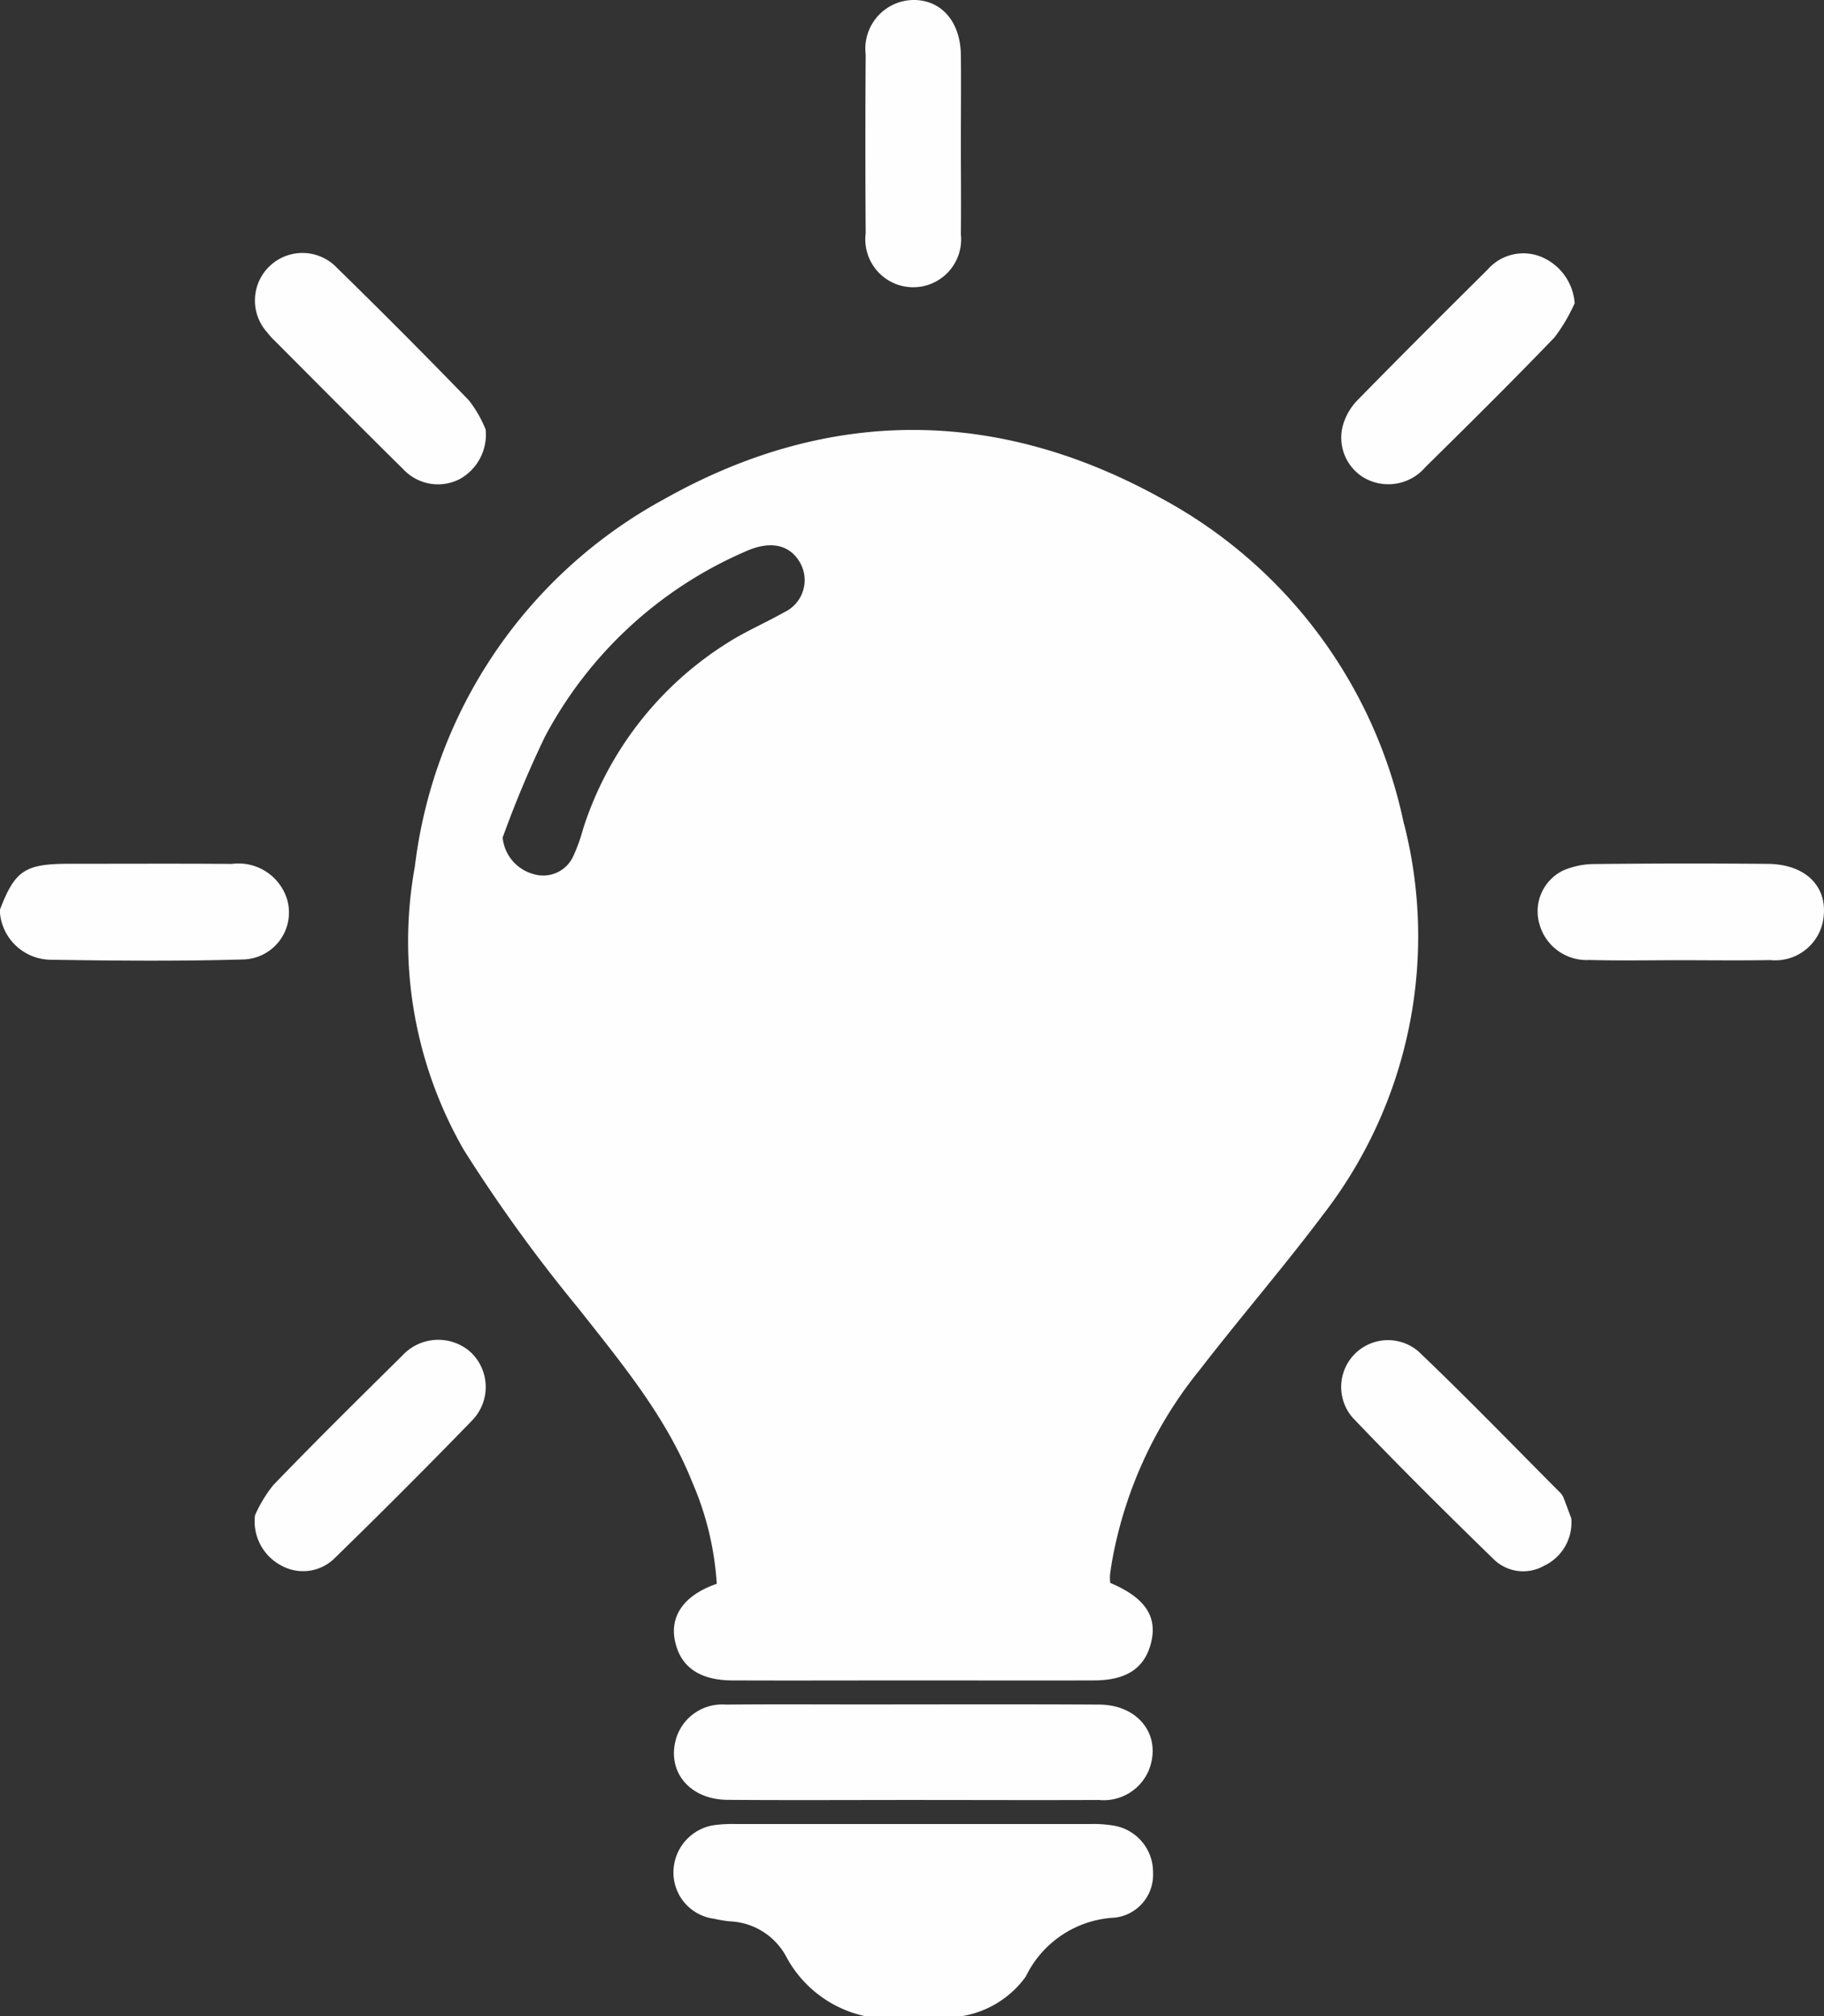
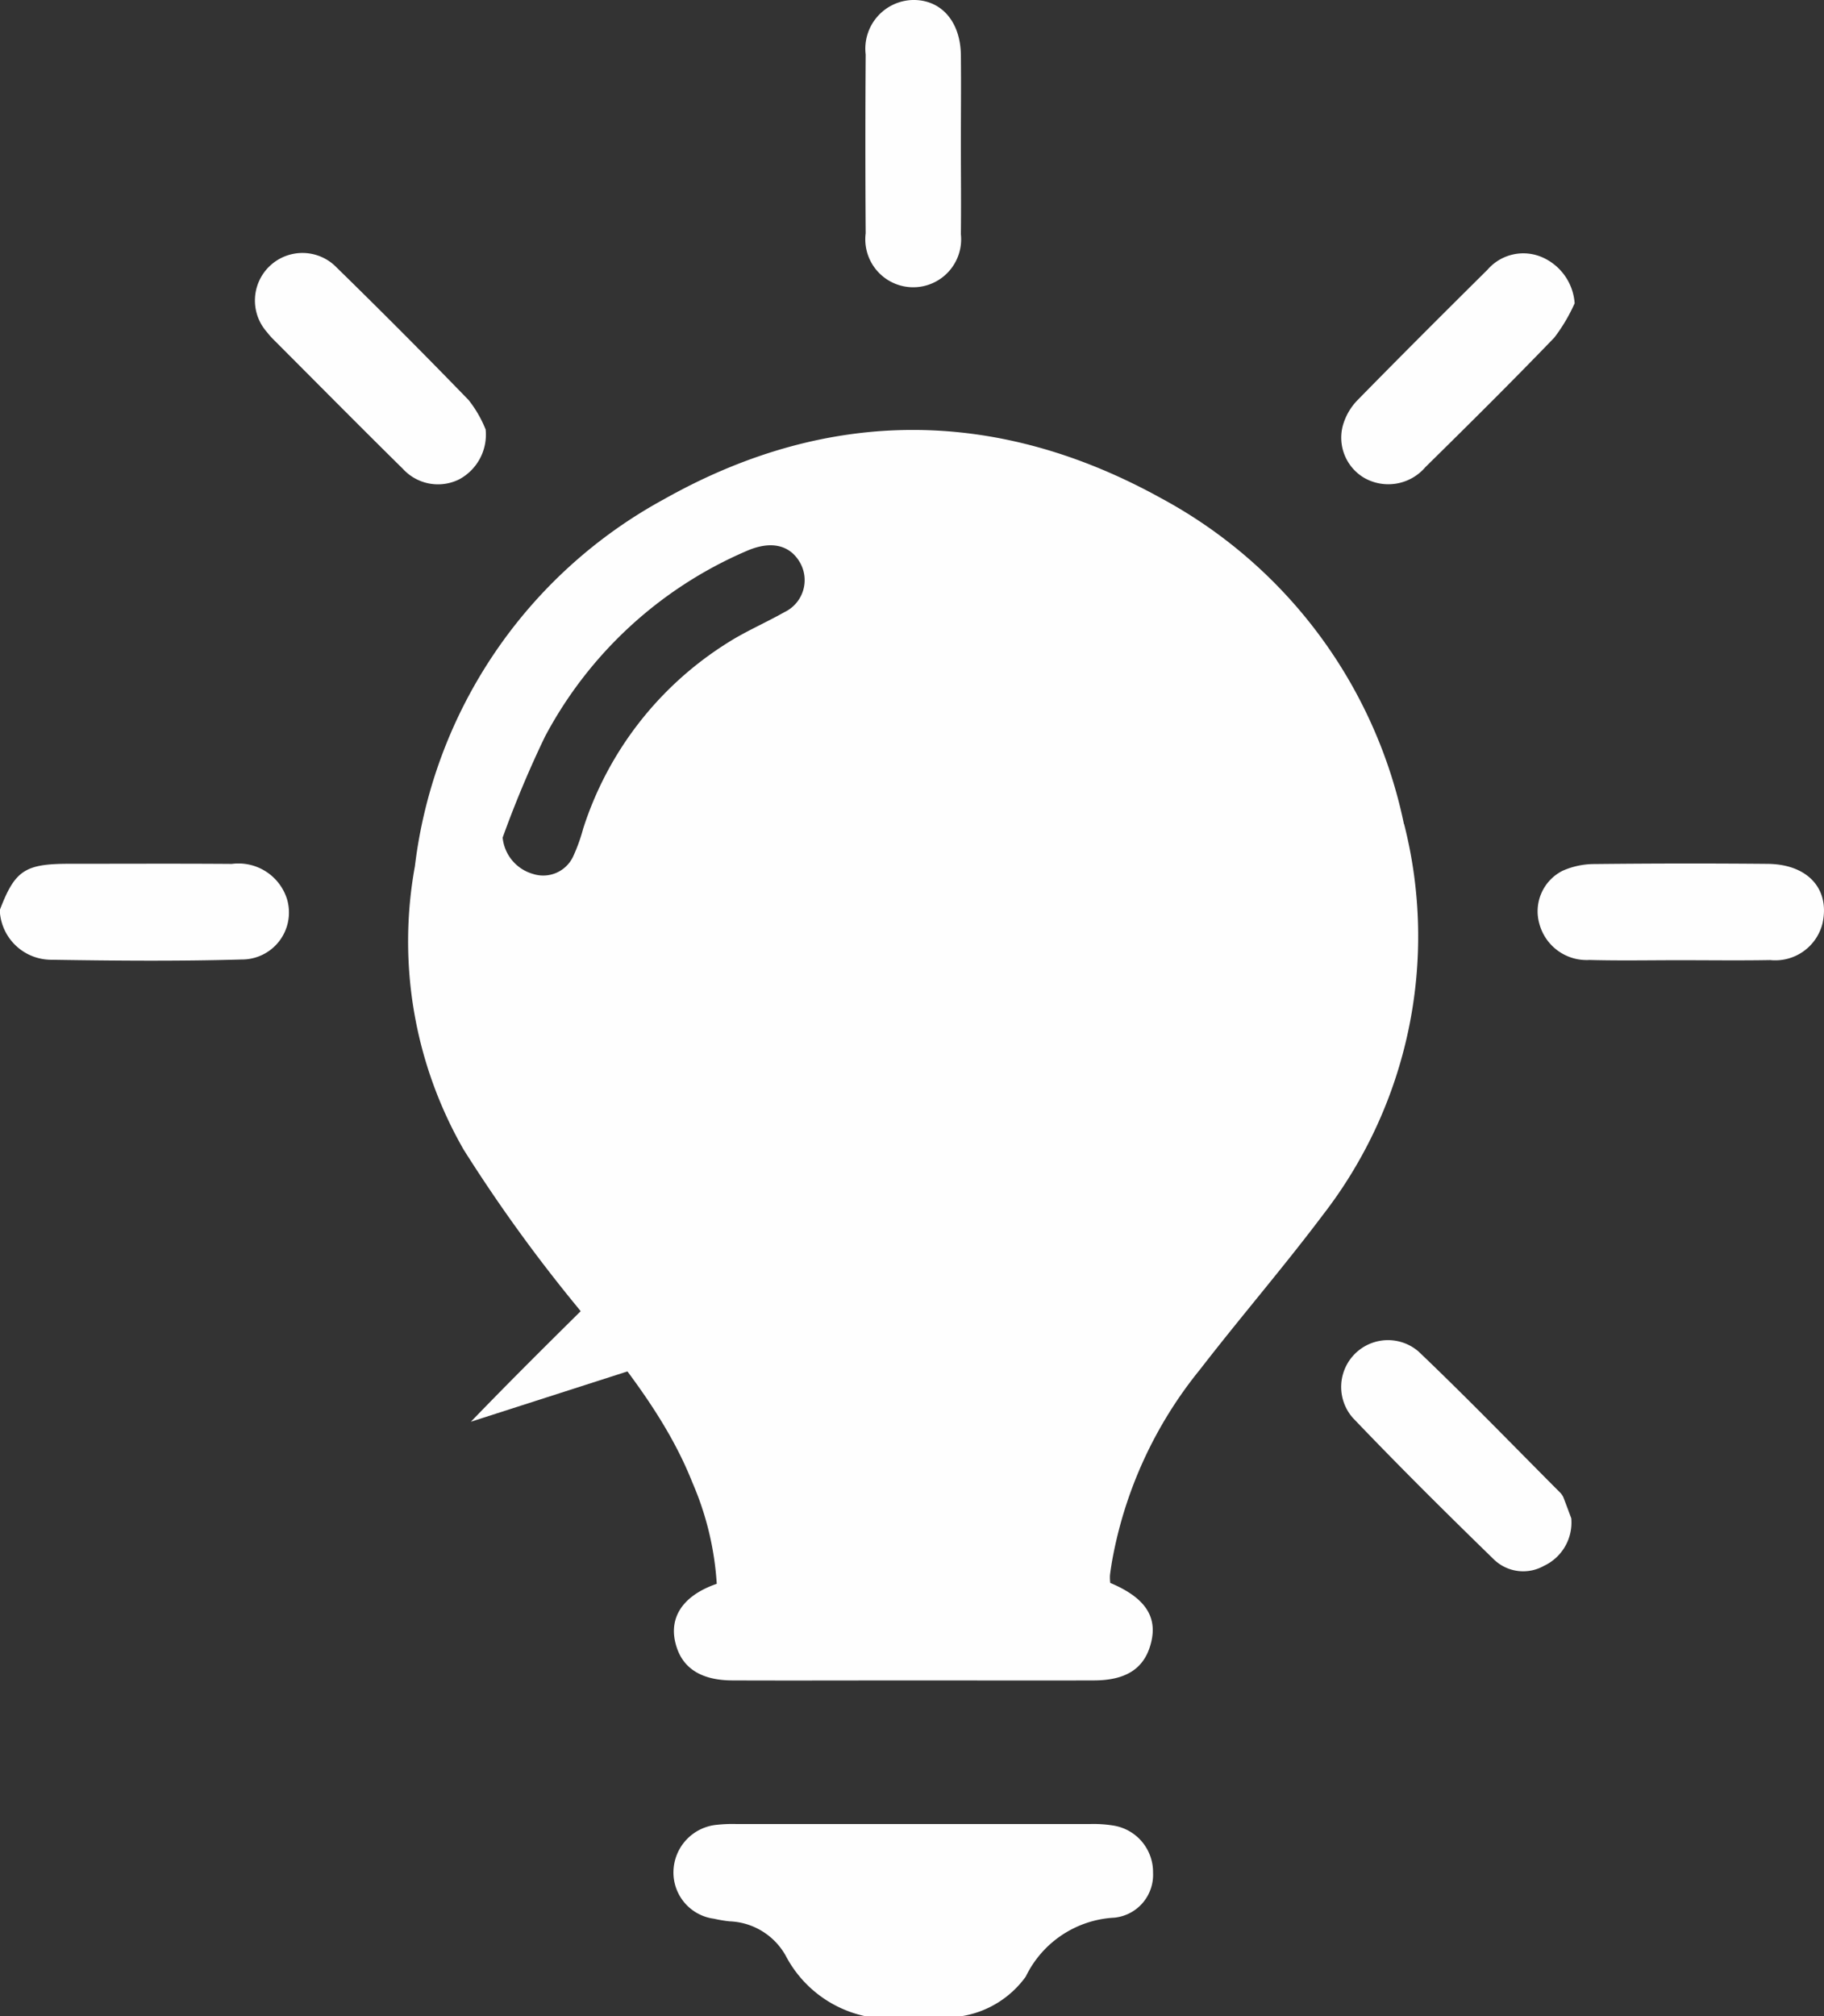
<svg xmlns="http://www.w3.org/2000/svg" width="87.203" height="96.356">
  <rect width="100%" height="100%" fill="#333333" stroke="none" />
  <defs>
    <clipPath id="a">
      <path data-name="Rectangle 6757" fill="#fff" d="M0 0h87.203v96.356H0z" />
    </clipPath>
  </defs>
  <g data-name="Group 17554" opacity=".996">
    <g data-name="Group 17553" clip-path="url(#a)" fill="#fff">
      <path data-name="Path 16293" d="M55.125 89.495a2.057 2.057 0 0 1-1.85 2.148 4.992 4.992 0 0 0-4.234 2.816 4.7 4.7 0 0 1-3.121 1.9h-4.517a5.616 5.616 0 0 1-3.836-2.893 3.21 3.21 0 0 0-2.687-1.648 6.259 6.259 0 0 1-.741-.124 2.226 2.226 0 0 1-1.941-2.288 2.288 2.288 0 0 1 2.063-2.2 6.742 6.742 0 0 1 .937-.038h16.925a5.84 5.84 0 0 1 1.12.075 2.249 2.249 0 0 1 1.882 2.252" />
      <path data-name="Path 16294" d="M11.512 45.854c-3.033.087-6.071.058-9.105.011A2.466 2.466 0 0 1 0 43.654v-.189c.715-1.865 1.192-2.184 3.287-2.186 2.6 0 5.2-.013 7.795.006a2.434 2.434 0 0 1 2.635 1.667 2.245 2.245 0 0 1-2.2 2.9" />
      <path data-name="Path 16295" d="M67.122 39.387a22.976 22.976 0 0 0-11.61-15.578c-7.866-4.349-15.923-4.366-23.761.045a23.123 23.123 0 0 0-11.916 17.548 19.988 19.988 0 0 0 2.333 13.541 74.1 74.1 0 0 0 5.5 7.6c2.059 2.616 4.189 5.168 5.432 8.3a14.39 14.39 0 0 1 1.167 4.845c-1.7.587-2.374 1.712-1.9 3.08.343 1 1.22 1.531 2.637 1.537 2.886.011 5.771 0 8.655 0s5.771.009 8.655 0c1.554-.006 2.414-.592 2.716-1.8.317-1.258-.294-2.163-1.95-2.859a2.347 2.347 0 0 1-.015-.351c.023-.217.06-.434.094-.651a20.14 20.14 0 0 1 4.223-9.211c1.918-2.482 3.97-4.858 5.854-7.361a21.731 21.731 0 0 0 3.893-18.69M37.488 29.261c-.9.509-1.858.917-2.723 1.471a16.375 16.375 0 0 0-6.888 8.879 8.29 8.29 0 0 1-.477 1.322 1.579 1.579 0 0 1-1.907.834 2.007 2.007 0 0 1-1.462-1.739 50.9 50.9 0 0 1 2.02-4.819 19.7 19.7 0 0 1 9.635-8.875c1.137-.5 2.054-.317 2.552.536a1.693 1.693 0 0 1-.751 2.391" />
-       <path data-name="Path 16296" d="M54.969 84.481a2.339 2.339 0 0 1-2.435 1.537c-2.976.013-5.952 0-8.928 0-2.944 0-5.888.017-8.832-.006-1.852-.015-2.953-1.42-2.42-3.021a2.3 2.3 0 0 1 2.342-1.531c2.129-.021 4.26-.008 6.39-.008 3.823 0 7.644-.015 11.465.008 1.858.011 2.959 1.422 2.418 3.018" />
      <path data-name="Path 16297" d="M87.143 44.081a2.329 2.329 0 0 1-2.512 1.8c-1.439.026-2.88.006-4.321.006s-2.88.028-4.321-.011a2.339 2.339 0 0 1-2.393-1.726 2.168 2.168 0 0 1 1.116-2.54 3.778 3.778 0 0 1 1.537-.319q4.133-.045 8.266-.008c1.9.019 2.959 1.181 2.627 2.795" />
      <path data-name="Path 16298" d="M23.216 20.508a2.423 2.423 0 0 1-1.264 2.4 2.271 2.271 0 0 1-2.682-.494c-2.1-2.069-4.17-4.162-6.252-6.246a3.2 3.2 0 0 1-.245-.285 2.272 2.272 0 0 1 3.332-3.089 321.13 321.13 0 0 1 6.3 6.326 5.594 5.594 0 0 1 .805 1.388" />
-       <path data-name="Path 16299" d="M22.513 67.942a333.6 333.6 0 0 1-6.512 6.52 2.146 2.146 0 0 1-2.535.362 2.383 2.383 0 0 1-1.275-2.408 6.406 6.406 0 0 1 .873-1.443c2.024-2.1 4.1-4.147 6.173-6.194a2.333 2.333 0 0 1 3.221-.2 2.285 2.285 0 0 1 .055 3.359" />
+       <path data-name="Path 16299" d="M22.513 67.942c2.024-2.1 4.1-4.147 6.173-6.194a2.333 2.333 0 0 1 3.221-.2 2.285 2.285 0 0 1 .055 3.359" />
      <path data-name="Path 16300" d="M75.12 72.557a2.282 2.282 0 0 1-1.309 2.274 2.016 2.016 0 0 1-2.371-.289c-2.288-2.225-4.558-4.475-6.763-6.784a2.237 2.237 0 0 1 3.14-3.172c2.31 2.2 4.532 4.5 6.786 6.759a.728.728 0 0 1 .151.238c.155.4.3.8.366.973" />
      <path data-name="Path 16301" d="M75.282 14.493a8.15 8.15 0 0 1-.971 1.639c-2.022 2.1-4.089 4.149-6.165 6.192a2.33 2.33 0 0 1-2.914.519 2.23 2.23 0 0 1-1.034-2.5 2.851 2.851 0 0 1 .683-1.2c2.058-2.1 4.143-4.181 6.235-6.254a2.264 2.264 0 0 1 2.659-.575 2.6 2.6 0 0 1 1.507 2.18" />
      <path data-name="Path 16302" d="M45.936 11.175a2.291 2.291 0 1 1-4.549-.025q-.028-4.275 0-8.545A2.328 2.328 0 0 1 43.628 0c1.36-.028 2.291 1.02 2.31 2.631.015 1.409 0 2.816 0 4.225 0 1.441.017 2.88 0 4.319" />
    </g>
  </g>
</svg>